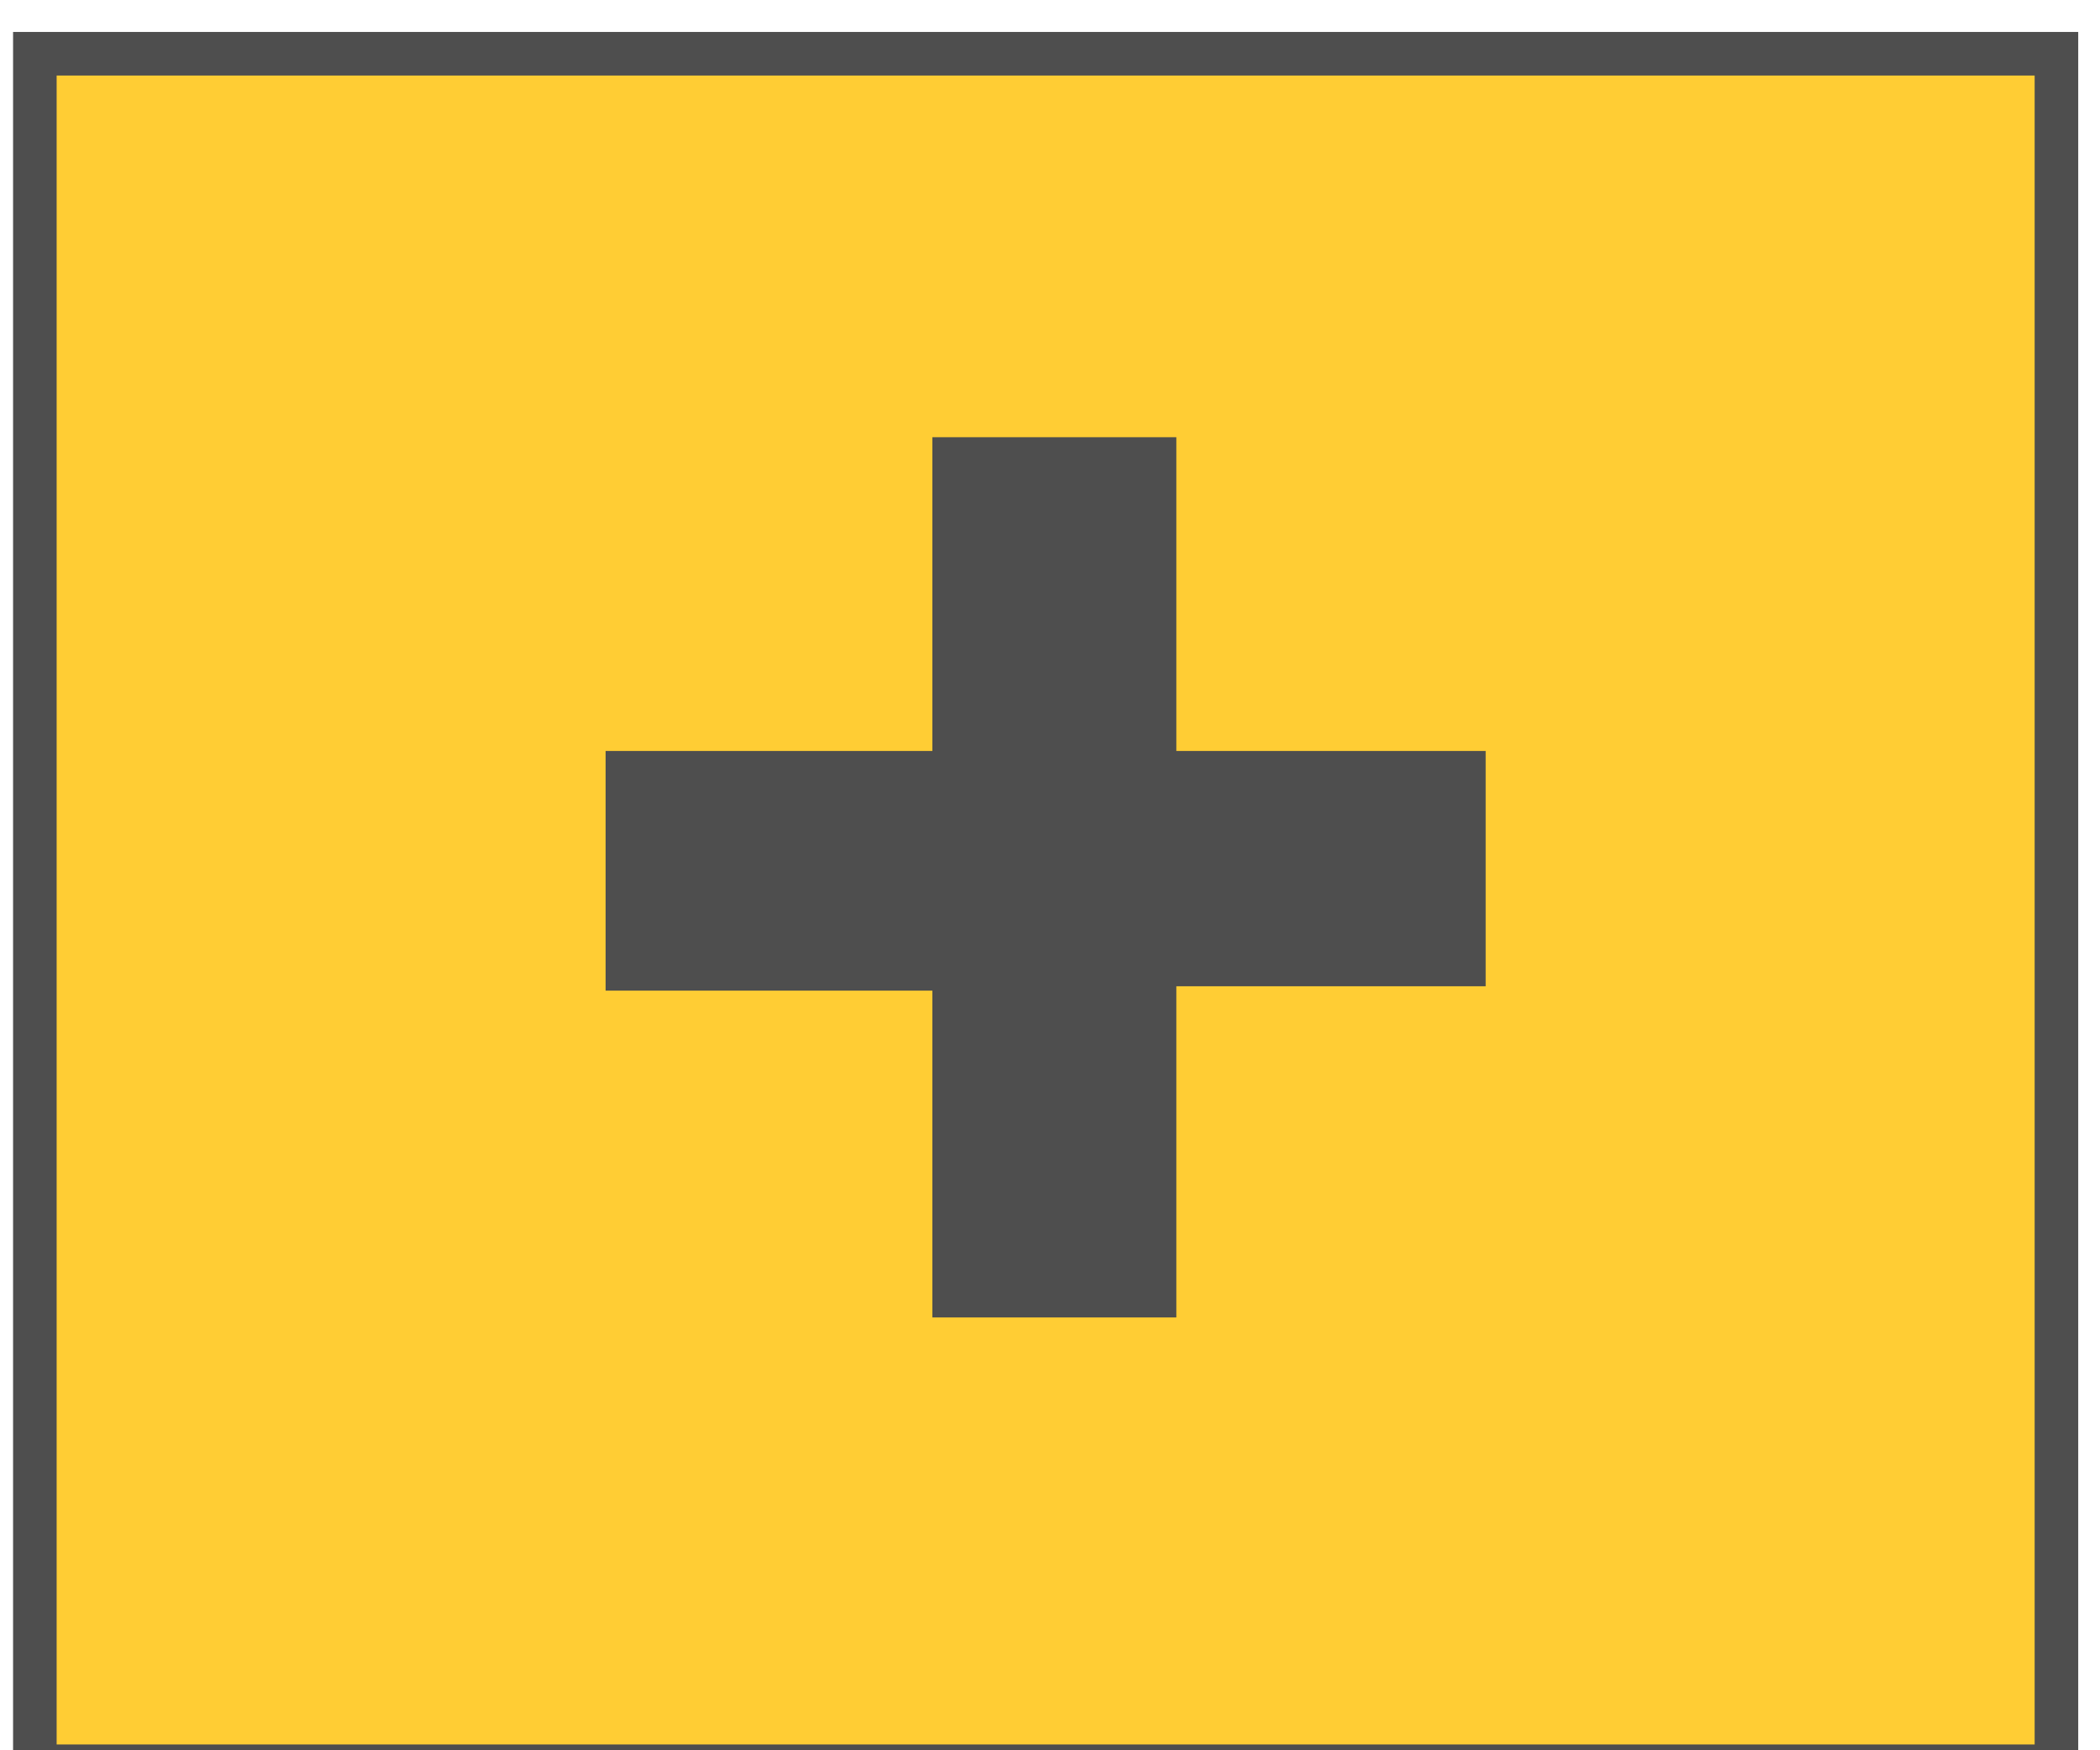
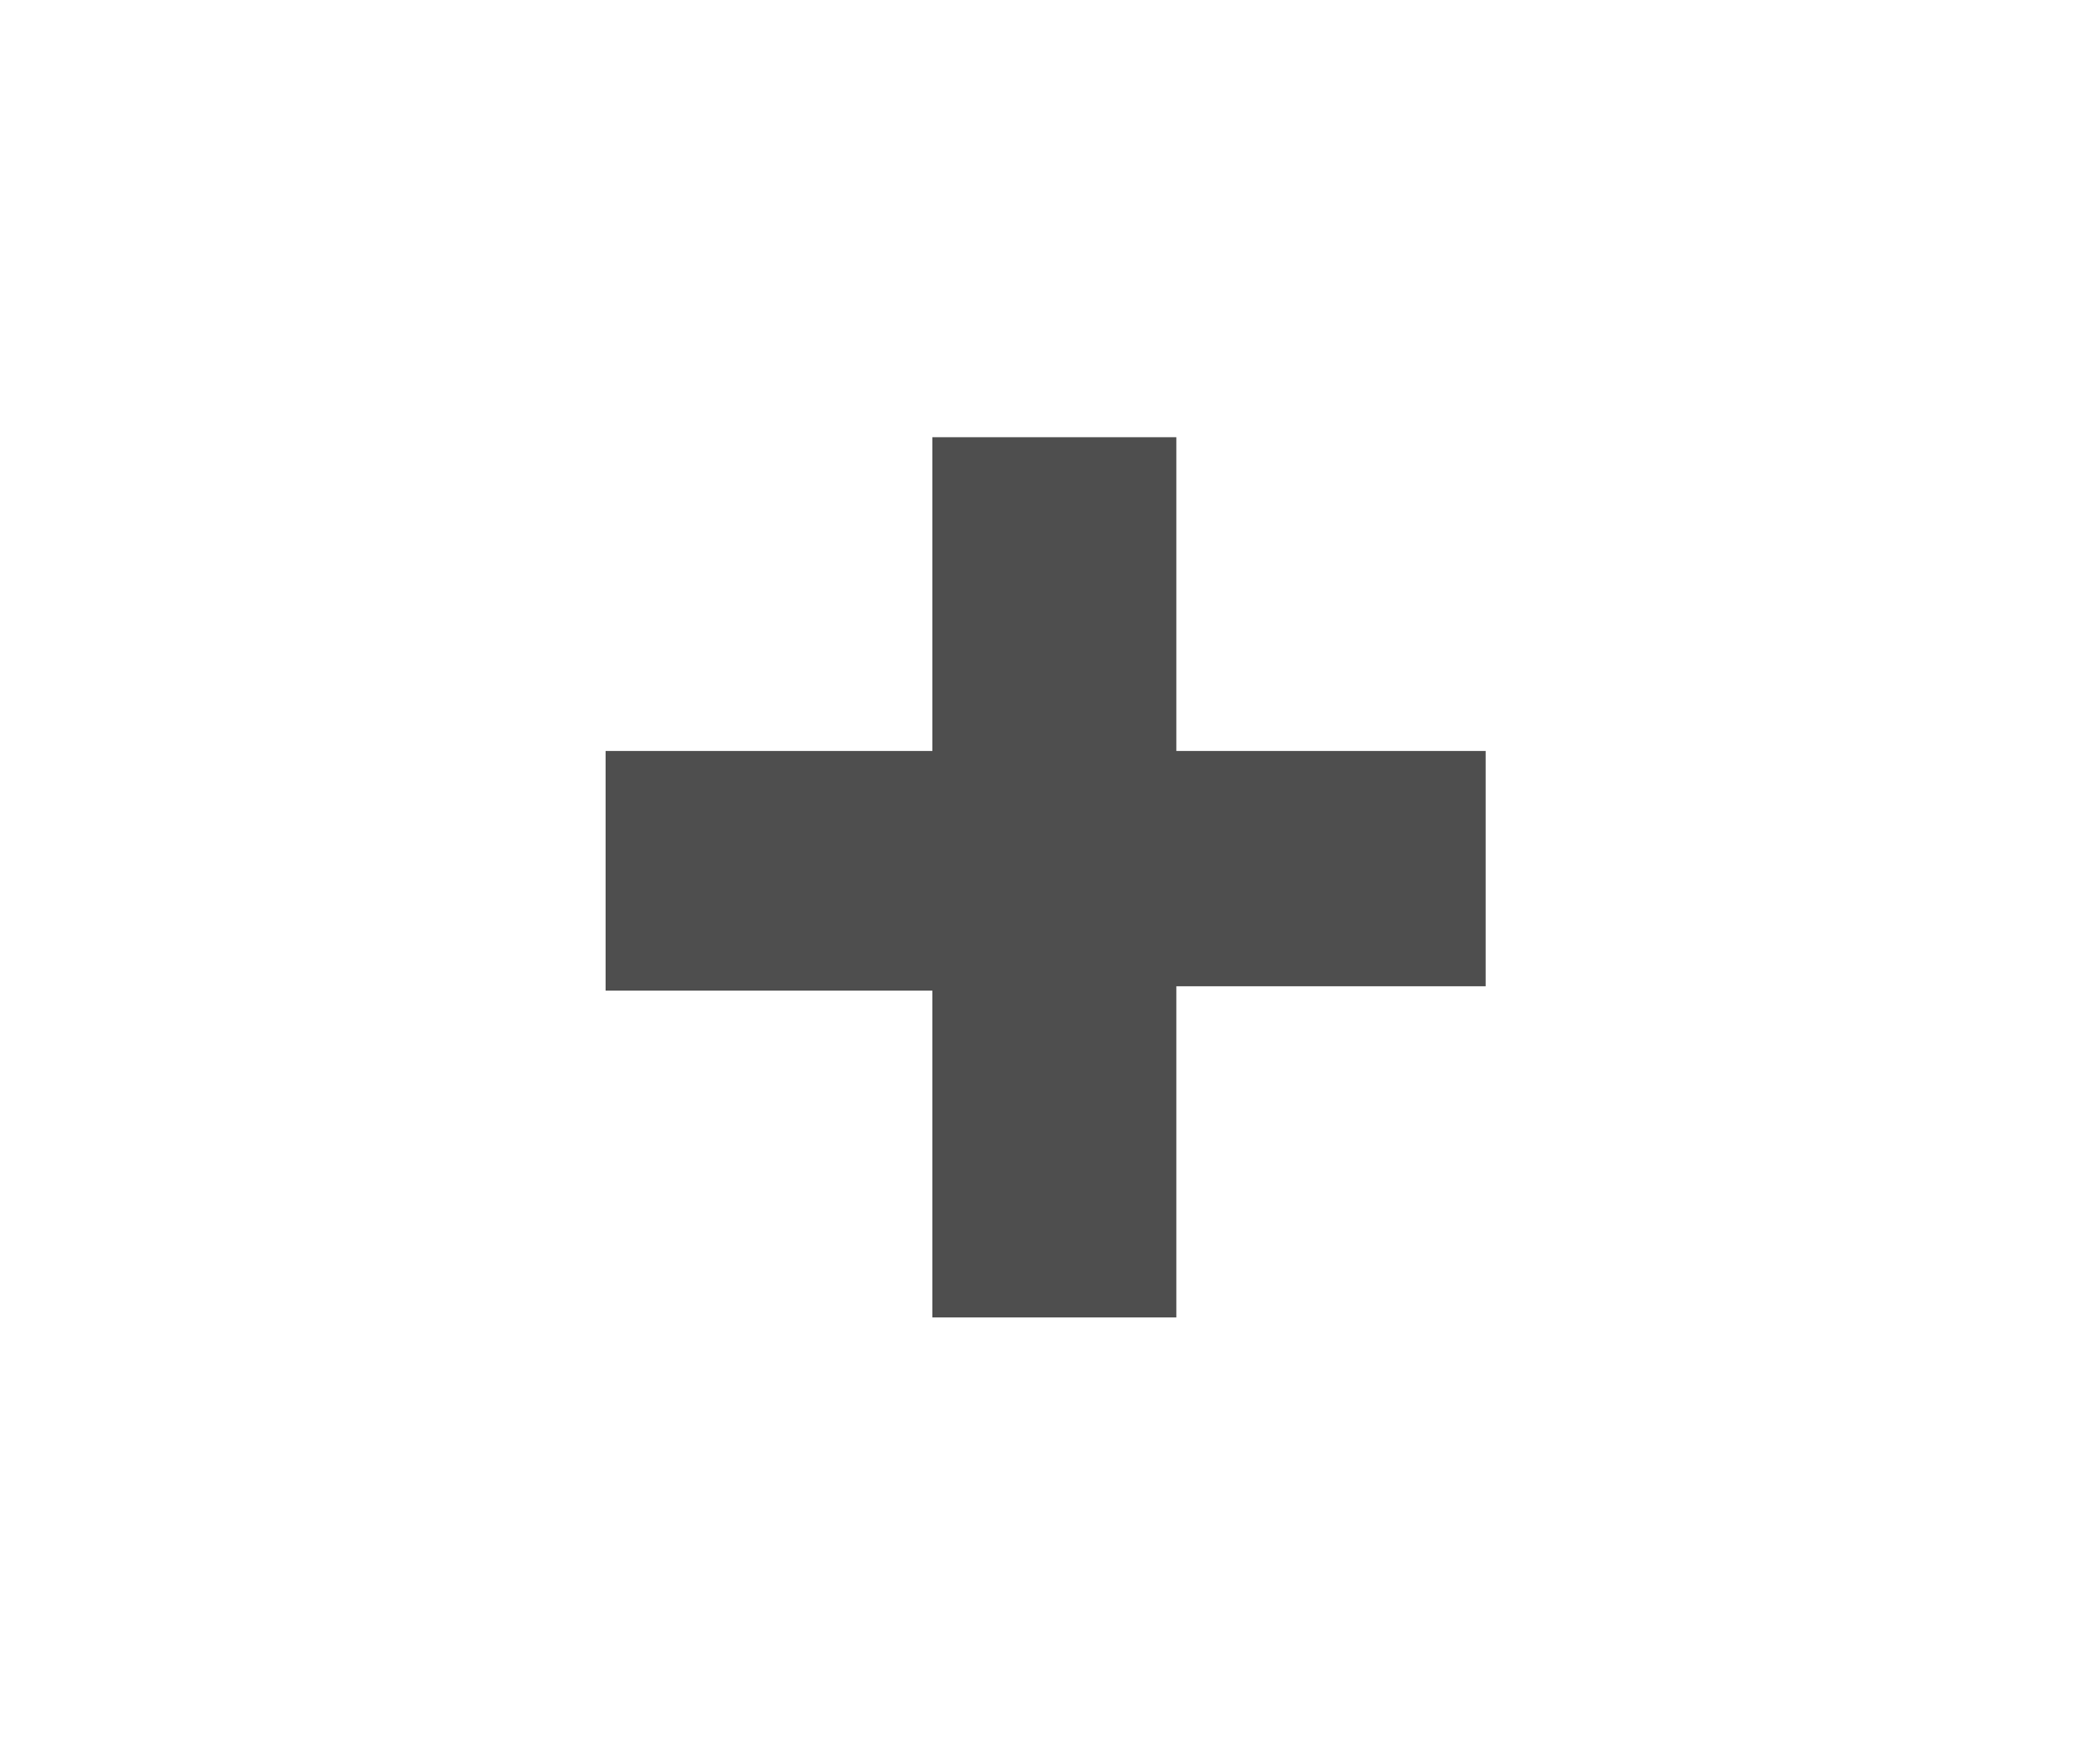
<svg xmlns="http://www.w3.org/2000/svg" version="1.1" id="Layer_1" x="0px" y="0px" viewBox="0 0 48.2 39.7" style="enable-background:new 0 0 48.2 39.7;" xml:space="preserve" height="40" width="48">
  <style type="text/css">
	.st0{fill:#FFCD34;stroke:#4E4E4E;stroke-miterlimit:10;}
	.st1{fill:#4E4E4E;}
</style>
-   <rect x="0.8" y="1" class="st0" width="46.4" height="39.3" />
  <path class="st1" d="M21.4,17V9.8H27c0,7.2,0,7.2,0,7.2h7.1v5.4H27V30h-5.6v-7.5h-7.5V17H21.4z" />
</svg>